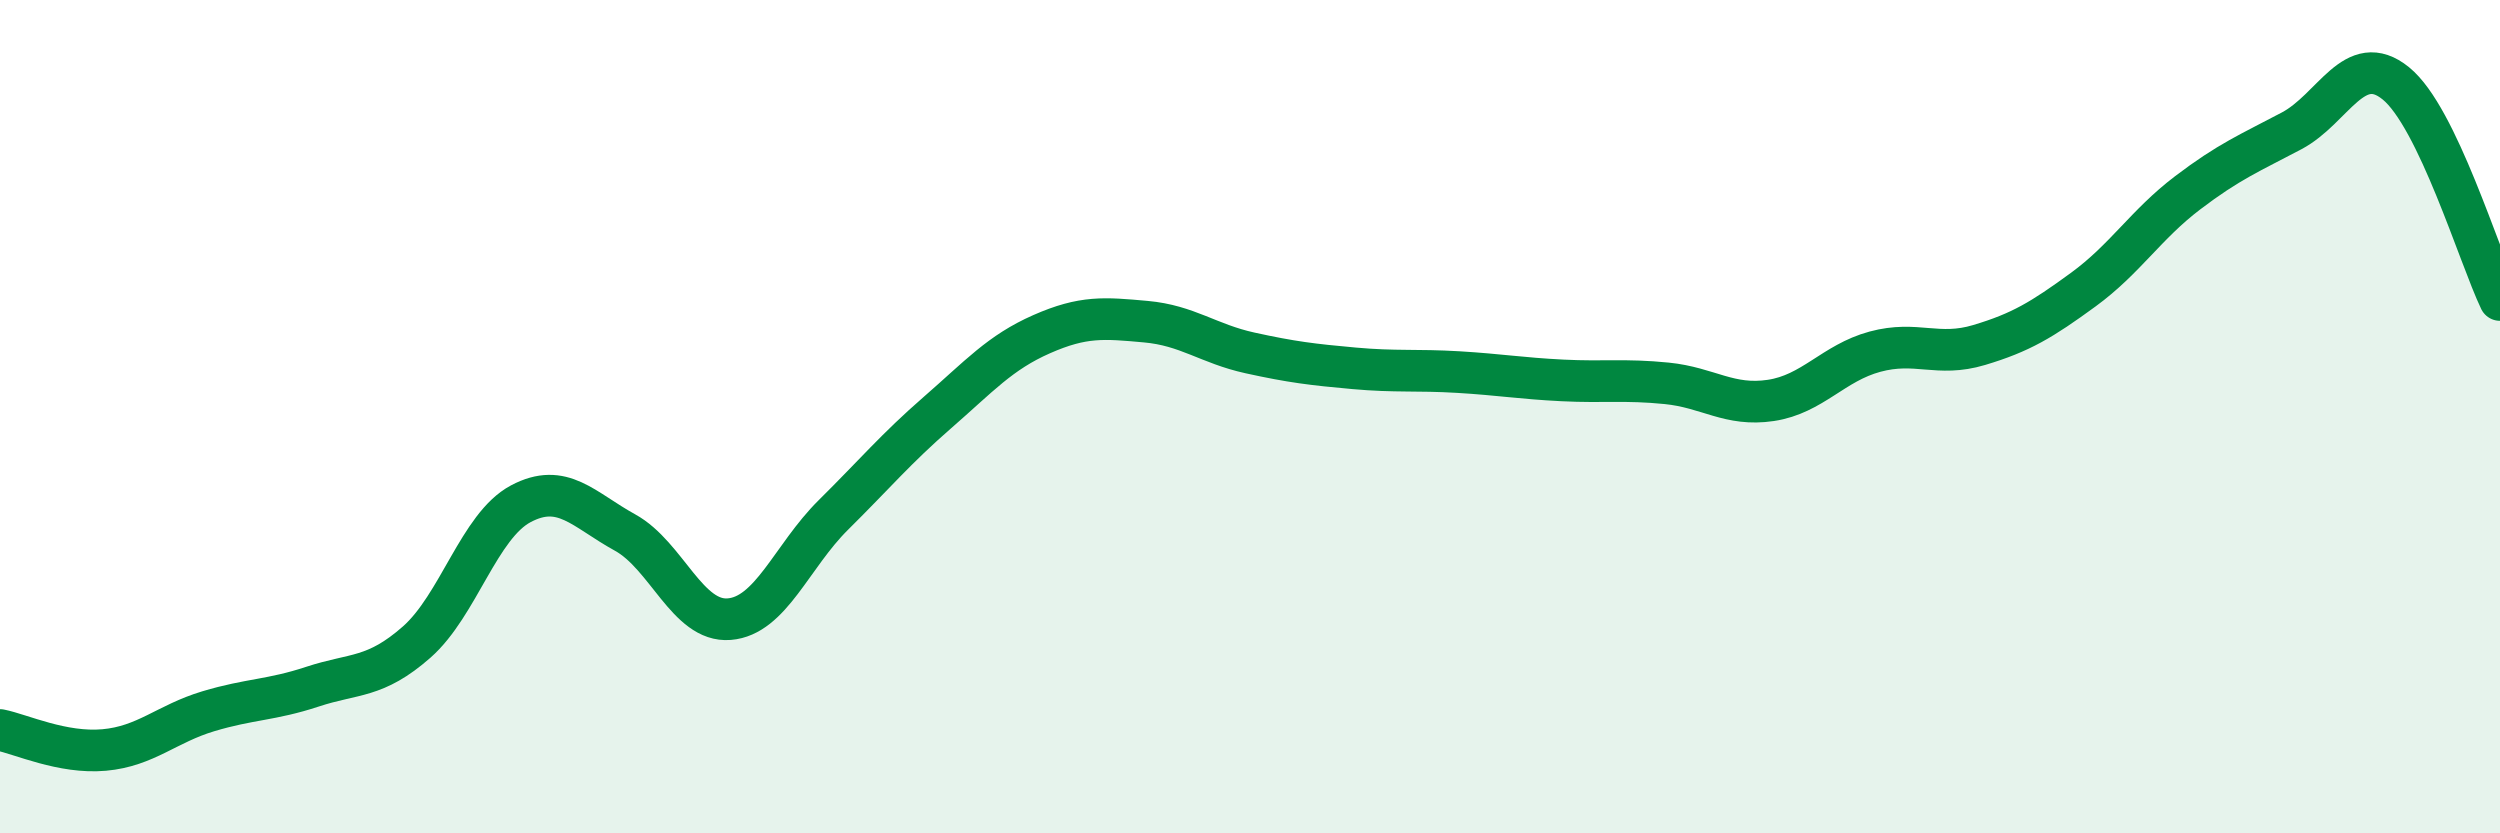
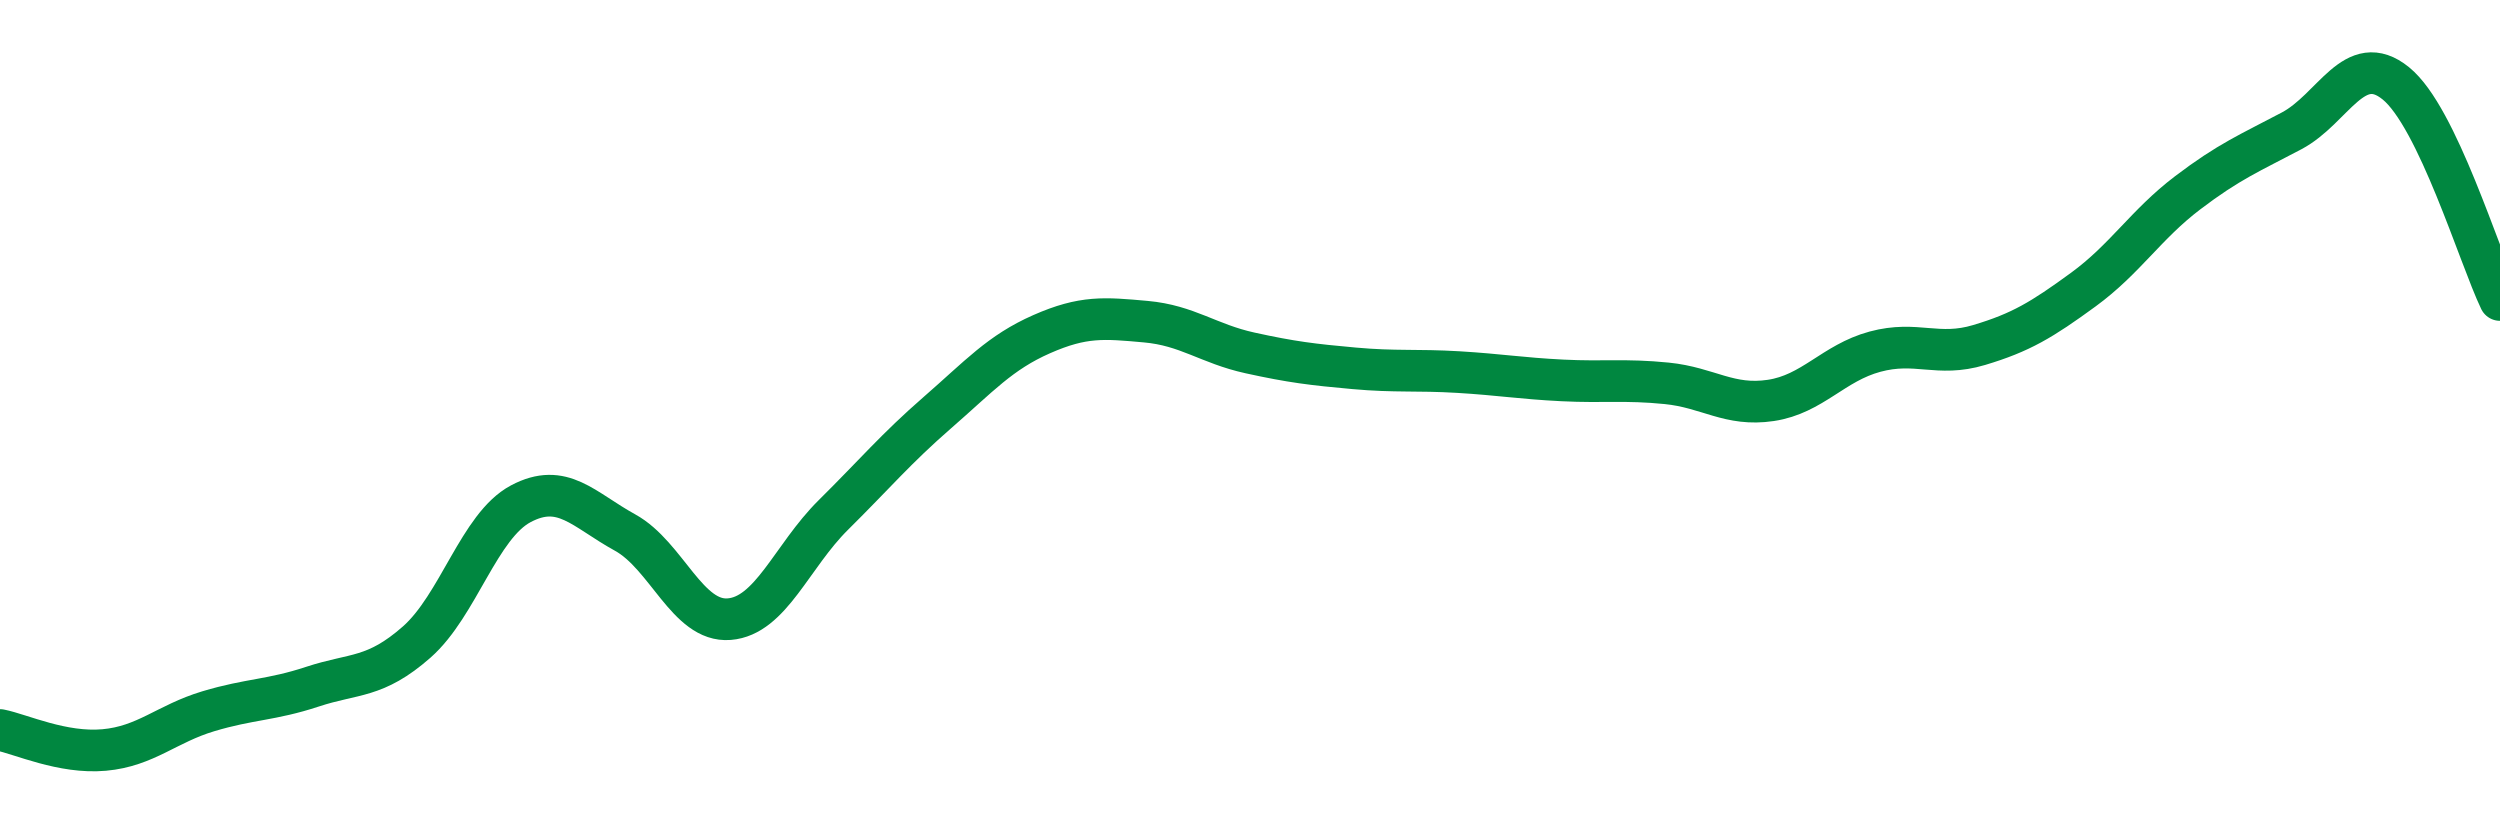
<svg xmlns="http://www.w3.org/2000/svg" width="60" height="20" viewBox="0 0 60 20">
-   <path d="M 0,17.52 C 0.5,17.62 1.5,18.09 2.5,18 C 3.5,17.91 4,17.37 5,17.07 C 6,16.77 6.5,16.81 7.5,16.48 C 8.5,16.15 9,16.29 10,15.41 C 11,14.53 11.5,12.62 12.5,12.09 C 13.5,11.56 14,12.23 15,12.78 C 16,13.33 16.5,14.94 17.5,14.86 C 18.5,14.78 19,13.35 20,12.36 C 21,11.37 21.5,10.77 22.5,9.9 C 23.5,9.03 24,8.46 25,8.02 C 26,7.58 26.5,7.63 27.5,7.72 C 28.5,7.81 29,8.25 30,8.47 C 31,8.69 31.5,8.75 32.5,8.84 C 33.5,8.93 34,8.87 35,8.93 C 36,8.99 36.5,9.08 37.5,9.13 C 38.5,9.18 39,9.1 40,9.2 C 41,9.3 41.5,9.76 42.5,9.61 C 43.5,9.46 44,8.71 45,8.44 C 46,8.17 46.5,8.58 47.5,8.28 C 48.5,7.98 49,7.68 50,6.95 C 51,6.22 51.5,5.39 52.5,4.63 C 53.5,3.87 54,3.67 55,3.14 C 56,2.61 56.5,1.19 57.5,2 C 58.5,2.81 59.5,6.16 60,7.2L60 20L0 20Z" fill="#008740" opacity="0.1" stroke-linecap="round" stroke-linejoin="round" />
  <path d="M 0,17.52 C 0.5,17.62 1.5,18.09 2.5,18 C 3.5,17.91 4,17.37 5,17.07 C 6,16.77 6.5,16.81 7.5,16.48 C 8.5,16.15 9,16.29 10,15.41 C 11,14.53 11.5,12.62 12.5,12.09 C 13.5,11.56 14,12.23 15,12.78 C 16,13.33 16.5,14.94 17.5,14.86 C 18.5,14.78 19,13.35 20,12.36 C 21,11.37 21.5,10.77 22.5,9.9 C 23.5,9.03 24,8.46 25,8.02 C 26,7.58 26.5,7.63 27.5,7.72 C 28.5,7.81 29,8.25 30,8.47 C 31,8.69 31.5,8.75 32.5,8.84 C 33.5,8.93 34,8.87 35,8.93 C 36,8.99 36.5,9.08 37.5,9.13 C 38.5,9.18 39,9.1 40,9.2 C 41,9.3 41.5,9.76 42.5,9.61 C 43.5,9.46 44,8.71 45,8.44 C 46,8.17 46.5,8.58 47.5,8.28 C 48.5,7.98 49,7.68 50,6.95 C 51,6.22 51.5,5.39 52.5,4.63 C 53.5,3.87 54,3.67 55,3.14 C 56,2.61 56.5,1.19 57.5,2 C 58.5,2.81 59.5,6.16 60,7.2" stroke="#008740" stroke-width="1" fill="none" stroke-linecap="round" stroke-linejoin="round" />
</svg>